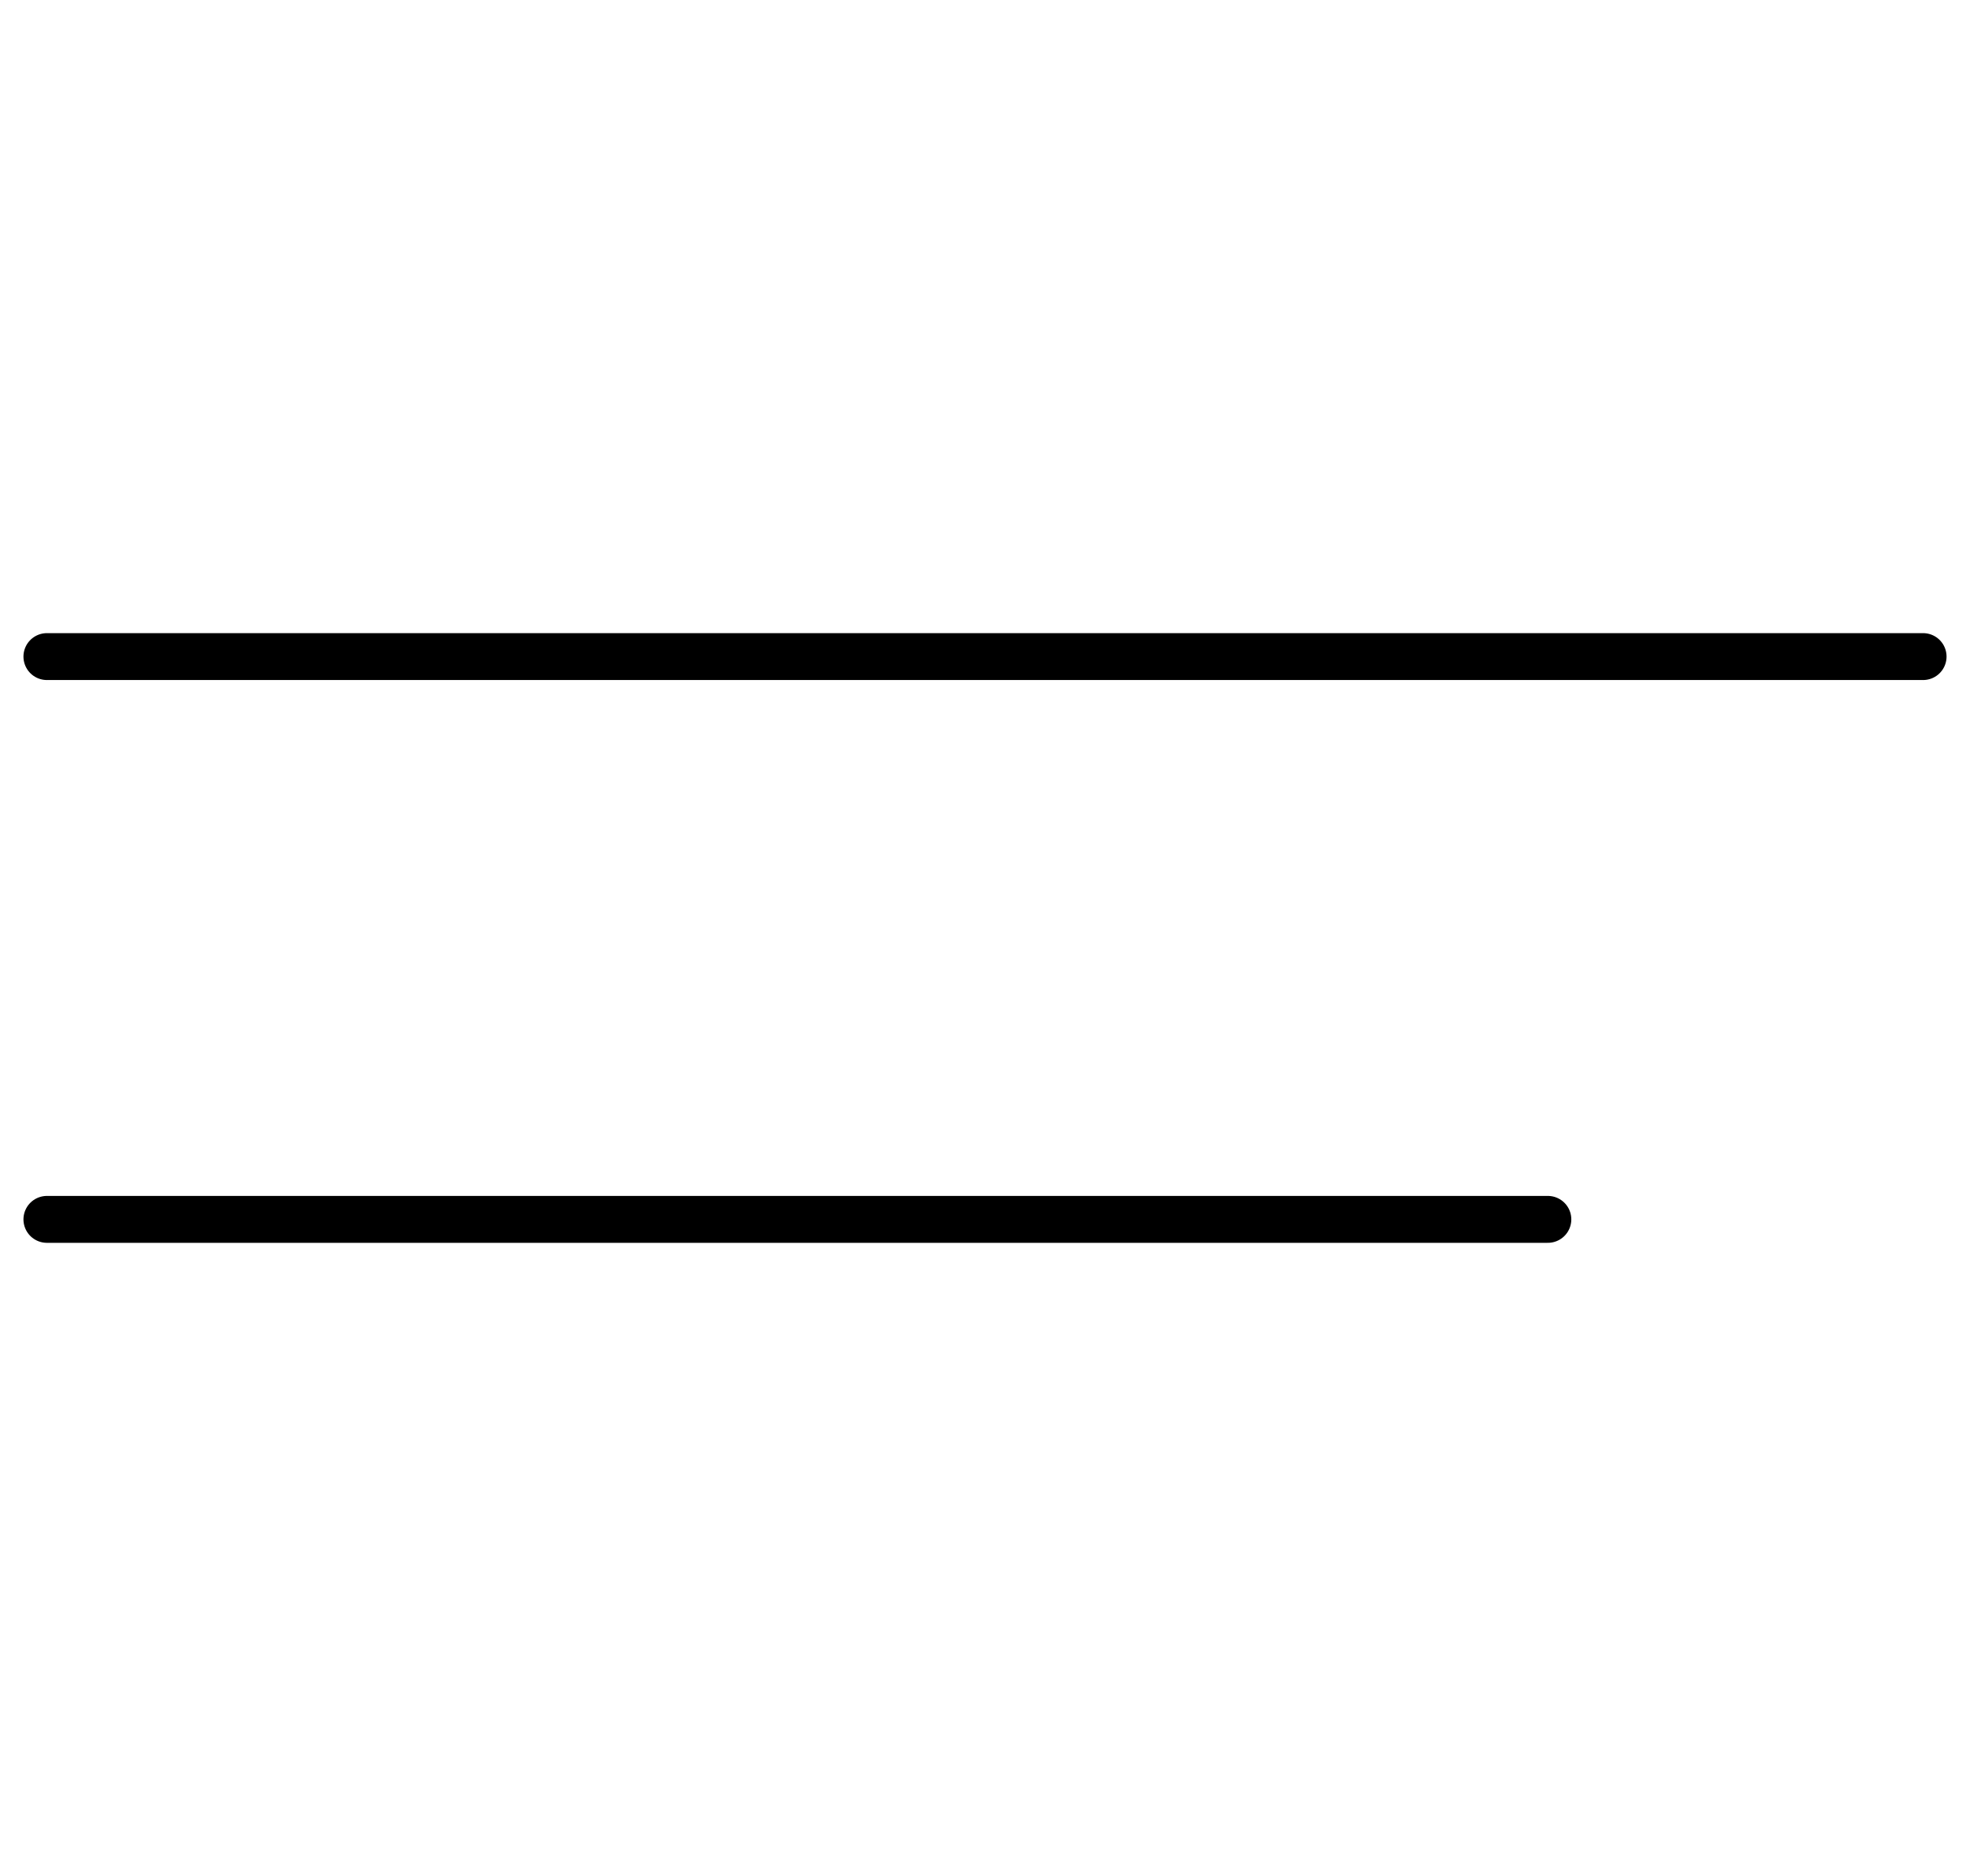
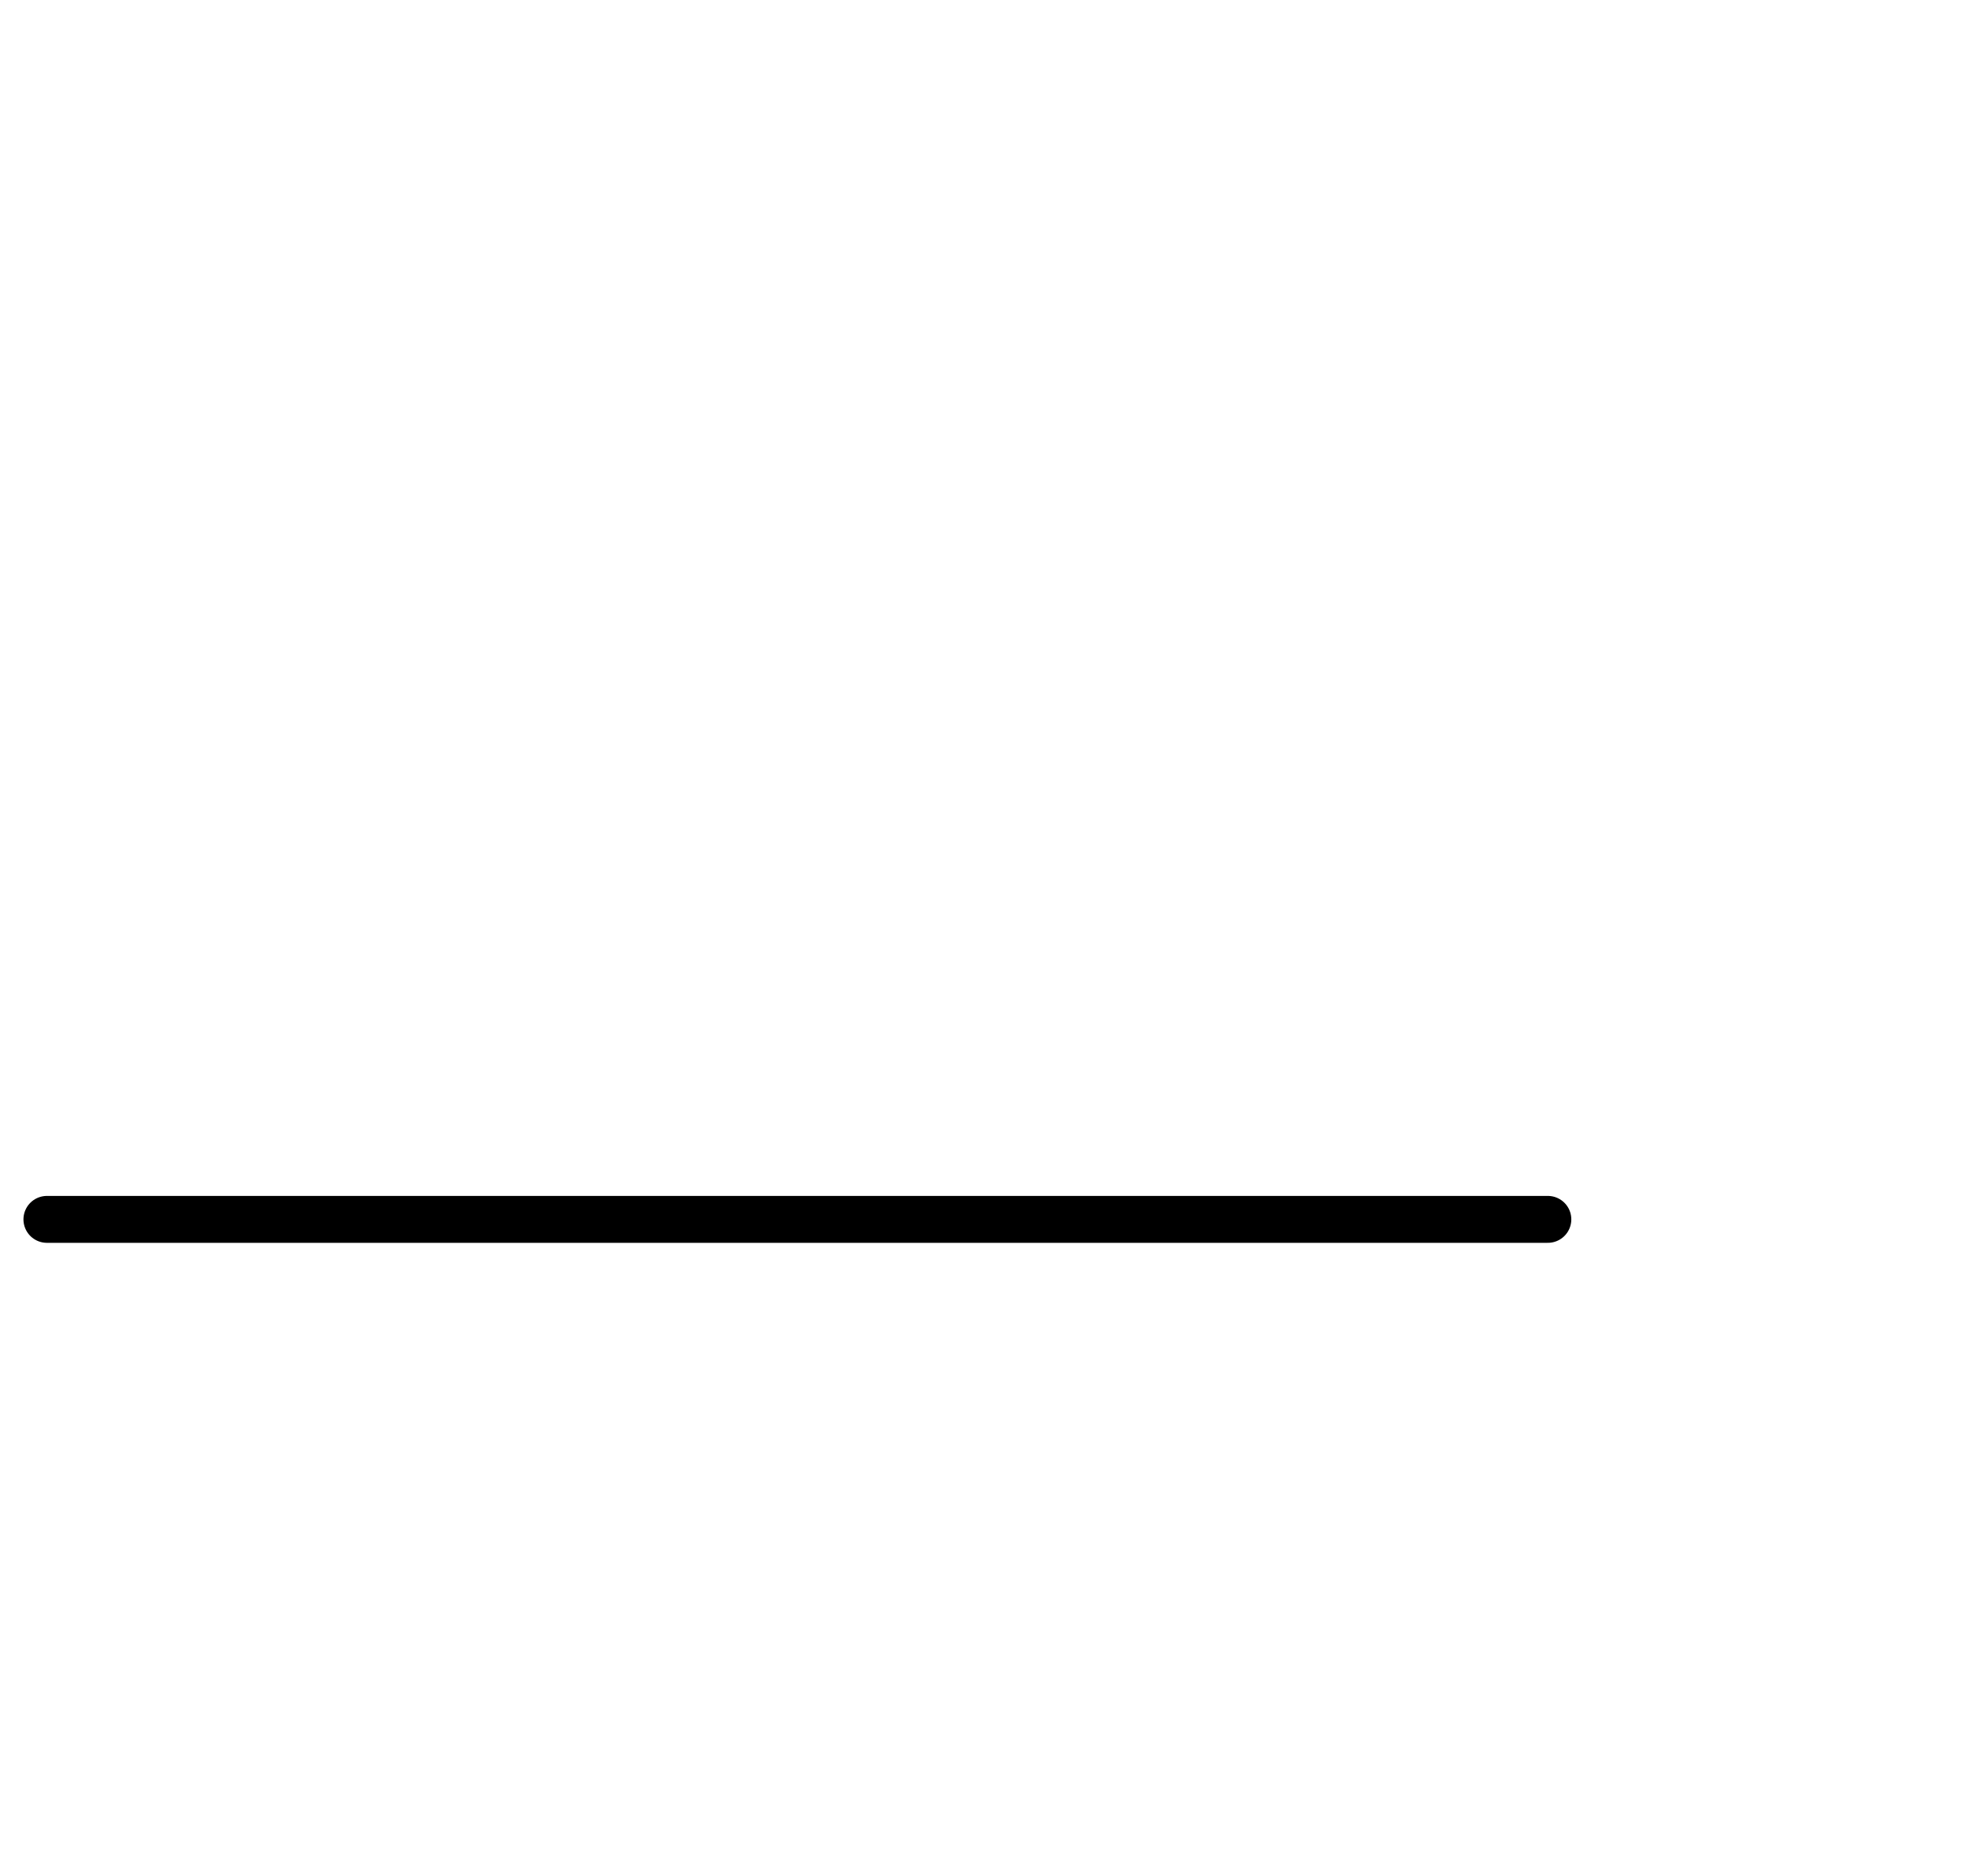
<svg xmlns="http://www.w3.org/2000/svg" width="42" height="40" viewBox="0 0 42 40" fill="none">
  <g style="mix-blend-mode:difference">
-     <path d="M1 14H41" stroke="black" stroke-linecap="round" />
-   </g>
+     </g>
  <g style="mix-blend-mode:difference">
    <path d="M1 26H33" stroke="black" stroke-linecap="round" />
  </g>
</svg>